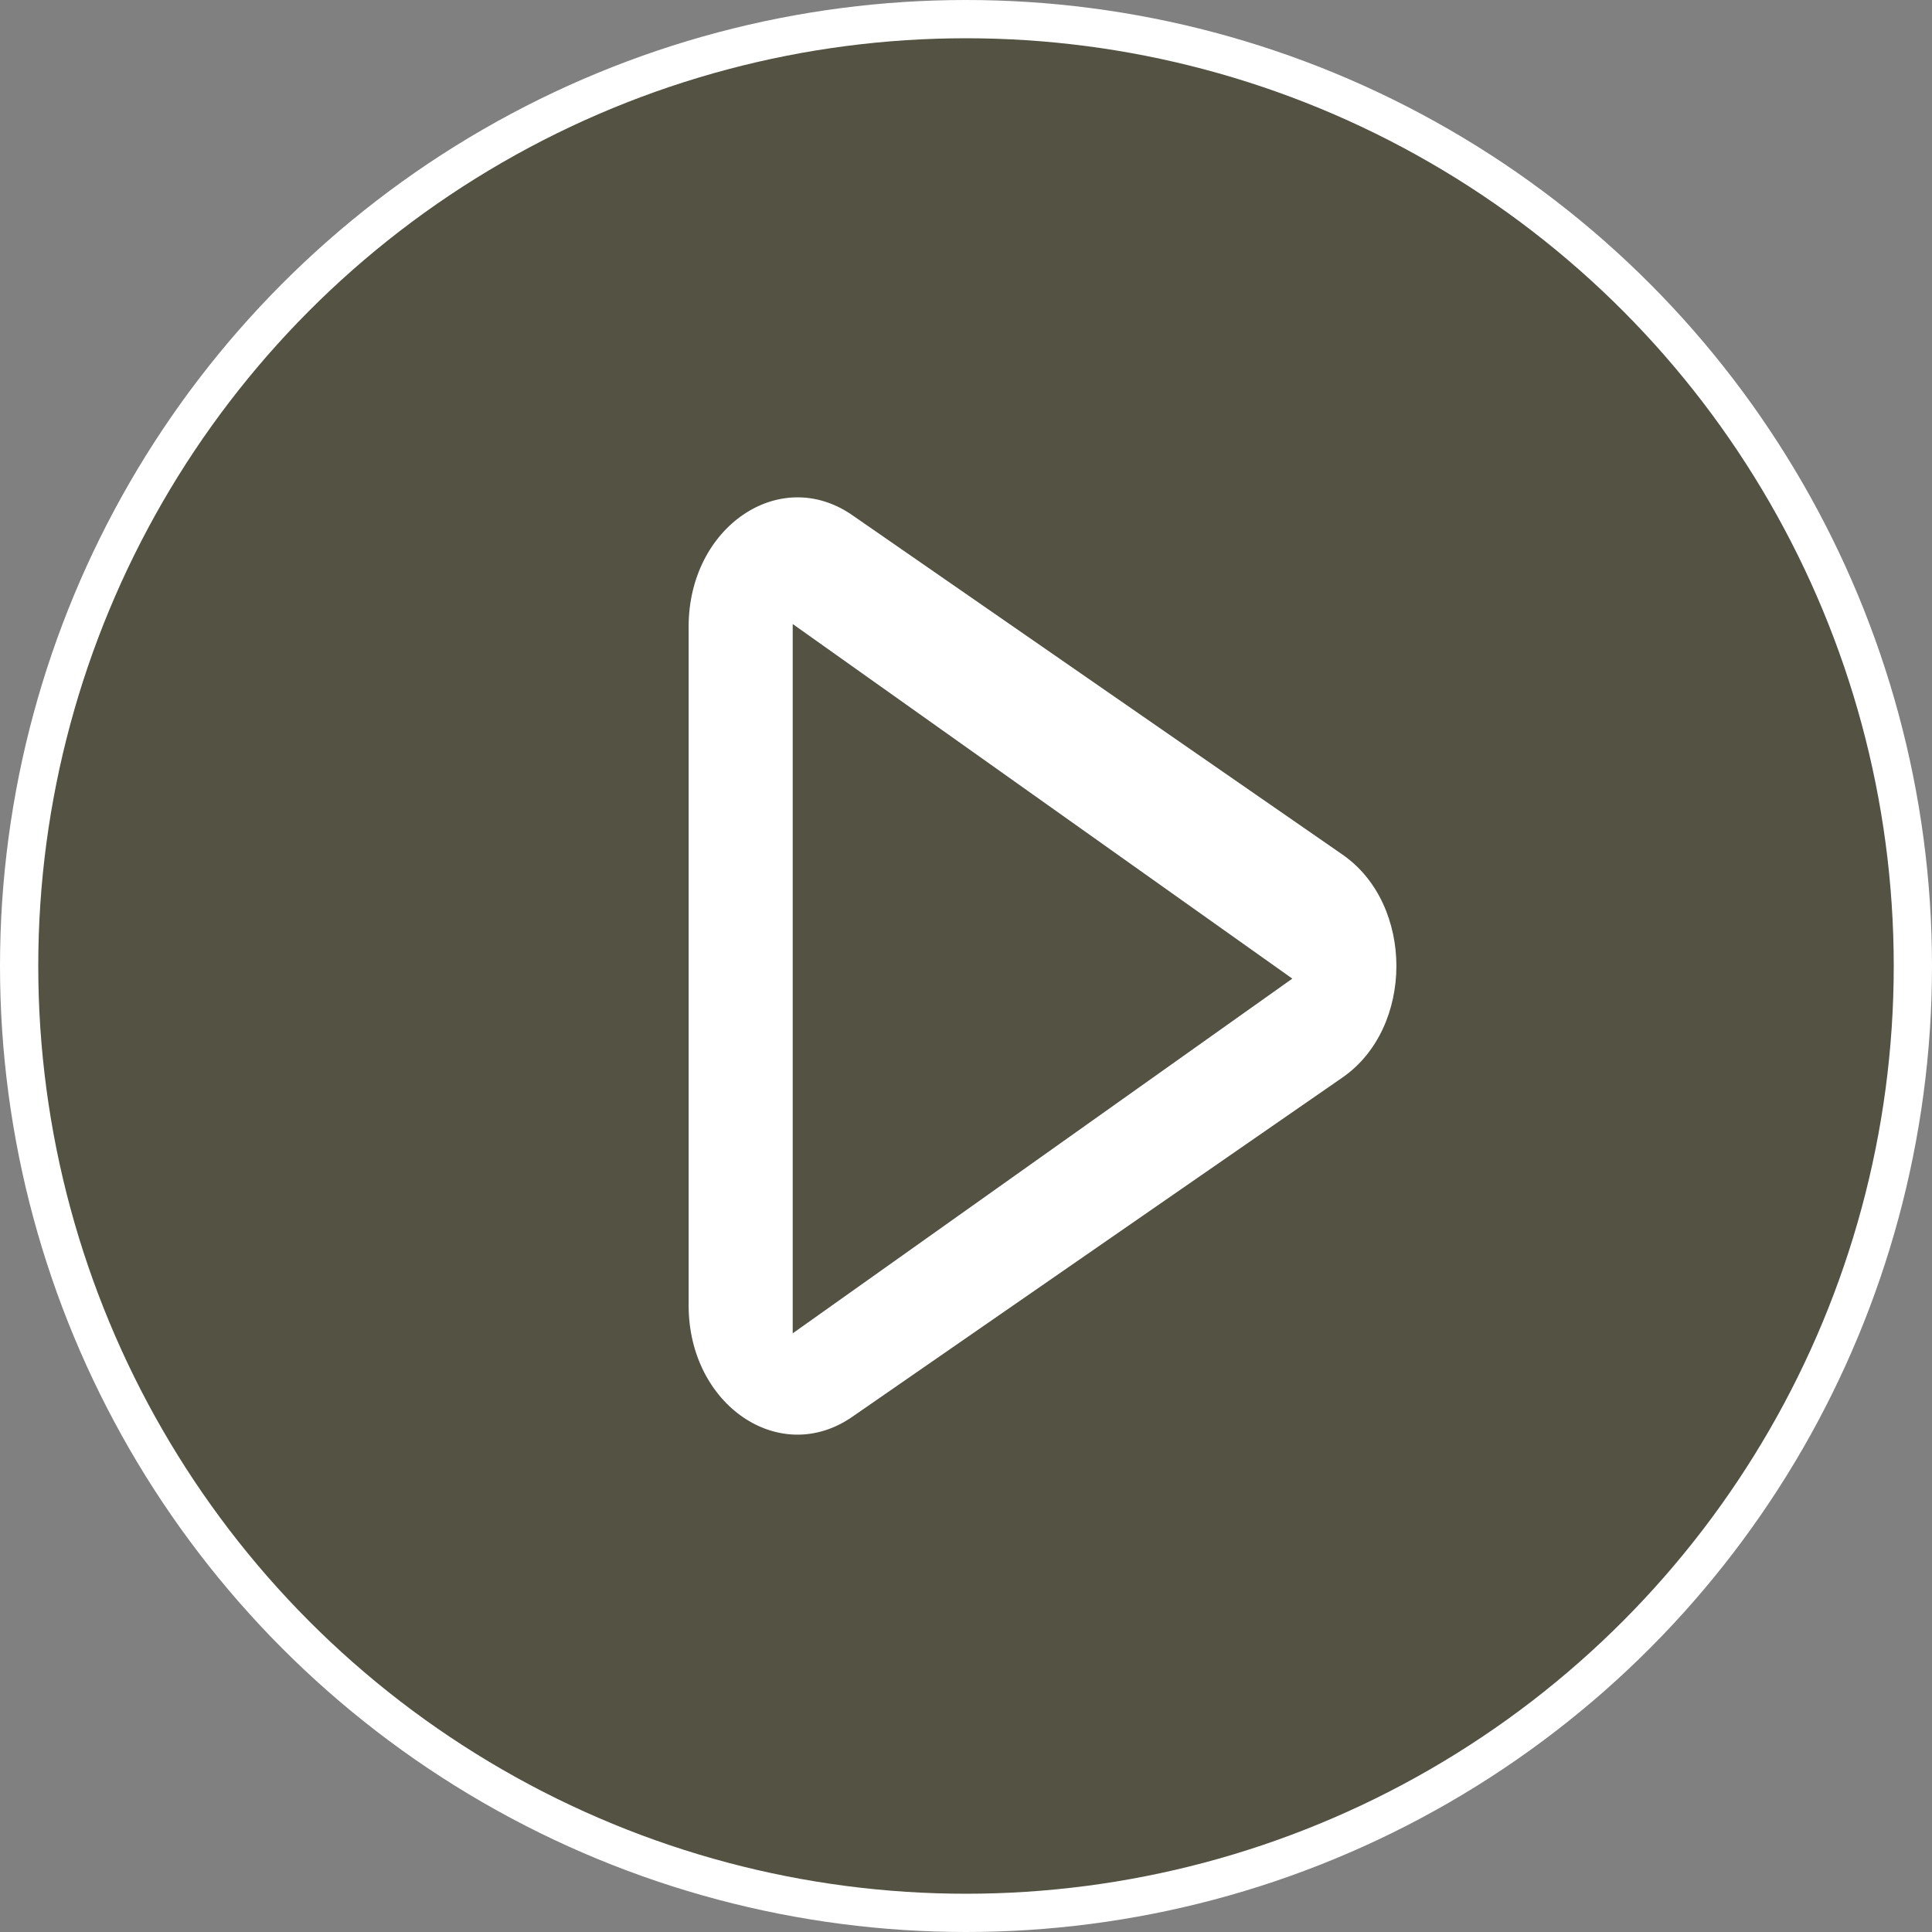
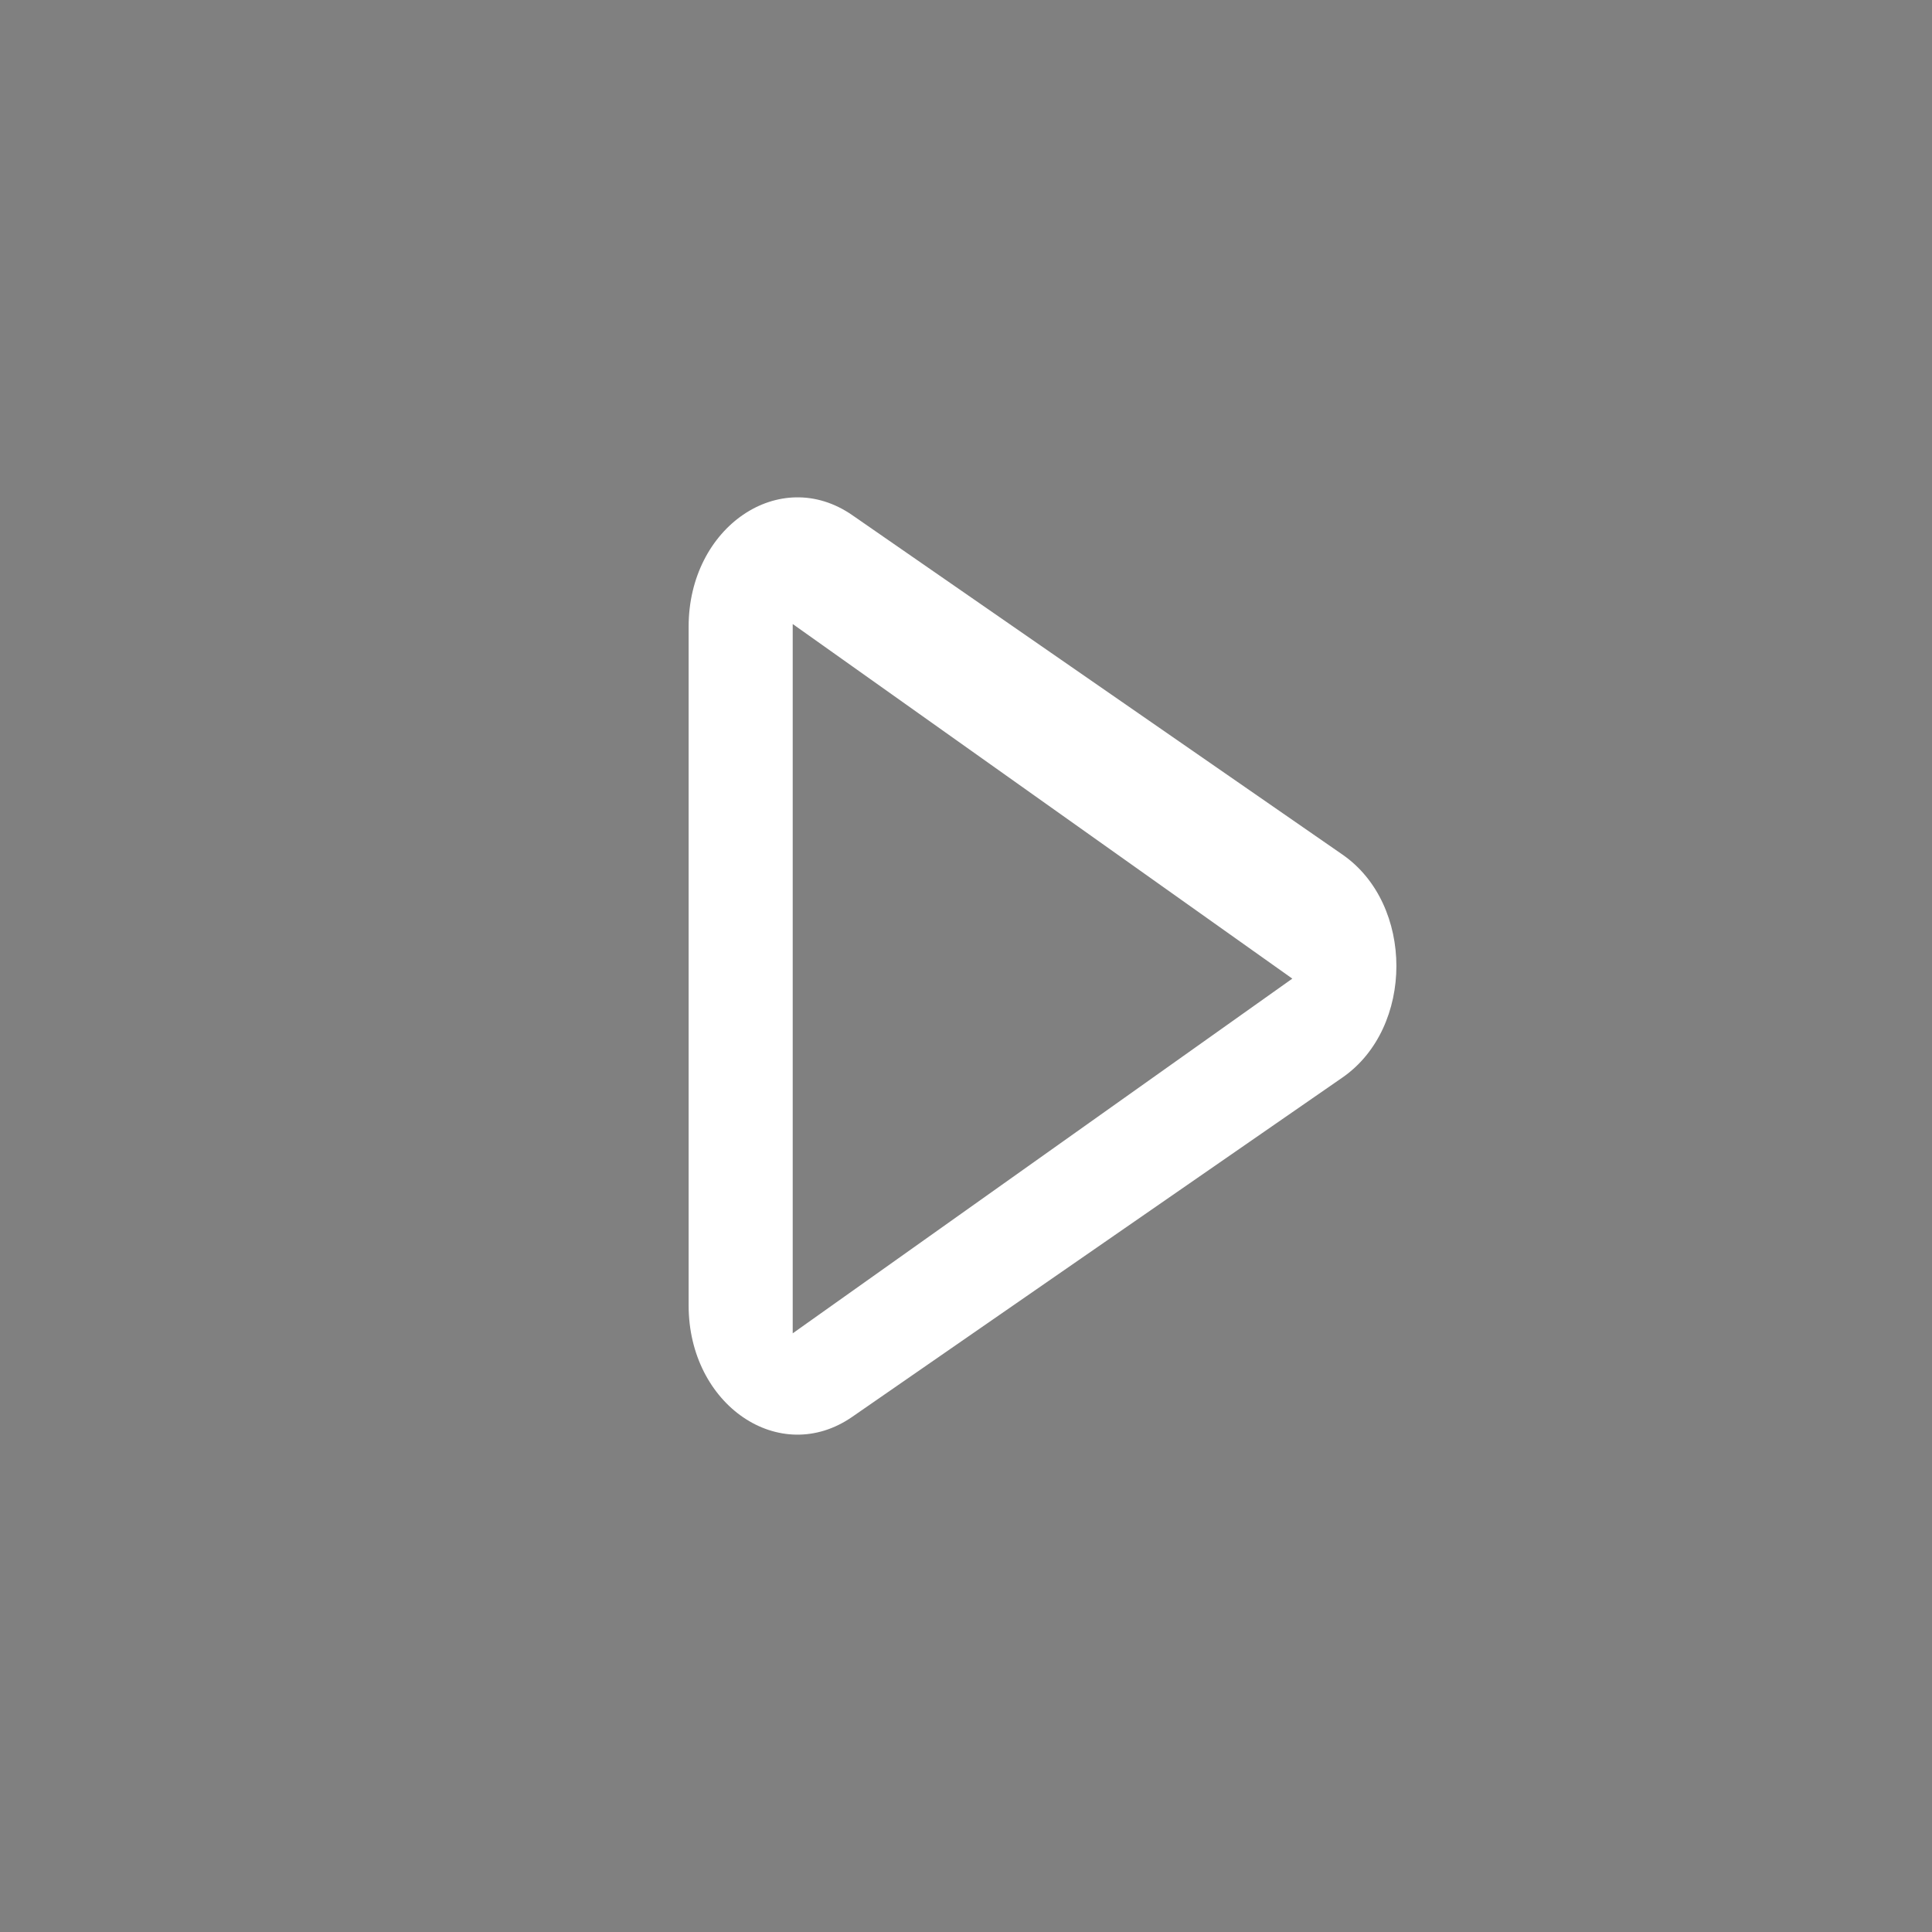
<svg xmlns="http://www.w3.org/2000/svg" xmlns:xlink="http://www.w3.org/1999/xlink" width="101px" height="101px" viewBox="0 0 101 101" version="1.1">
  <rect x="0" y="0" width="101" height="101" fill="#808080" stroke="none" />
  <title>play</title>
  <defs>
-     <path d="M0,0 L99,0 L99,100 L0,100 L0,0 Z" id="path-1" />
-   </defs>
+     </defs>
  <g id="play" stroke="none" fill="none" transform="translate(0.75, 1)" xlink:href="#path-1" fill-rule="evenodd" stroke-width="1">
    <g transform="translate(0.25, 0)">
-       <circle id="Oval" stroke="#FFFFFF" stroke-width="2" fill-opacity="0.595" fill="#373318" cx="49.5" cy="49.5" r="49.5" />
      <path d="M35,31.758 C35,26.549 39.759,23.307 43.551,25.928 L69.179,43.674 C72.94,46.275 72.94,52.726 69.179,55.331 L43.551,73.07 C39.759,75.695 35,72.452 35,67.247 L35,31.758 Z M66.559,50.16 L40.441,31.622 L40.441,68.703 L66.559,50.16 Z" id="Shape" fill="#FFFFFF" fill-rule="nonzero" />
    </g>
  </g>
</svg>